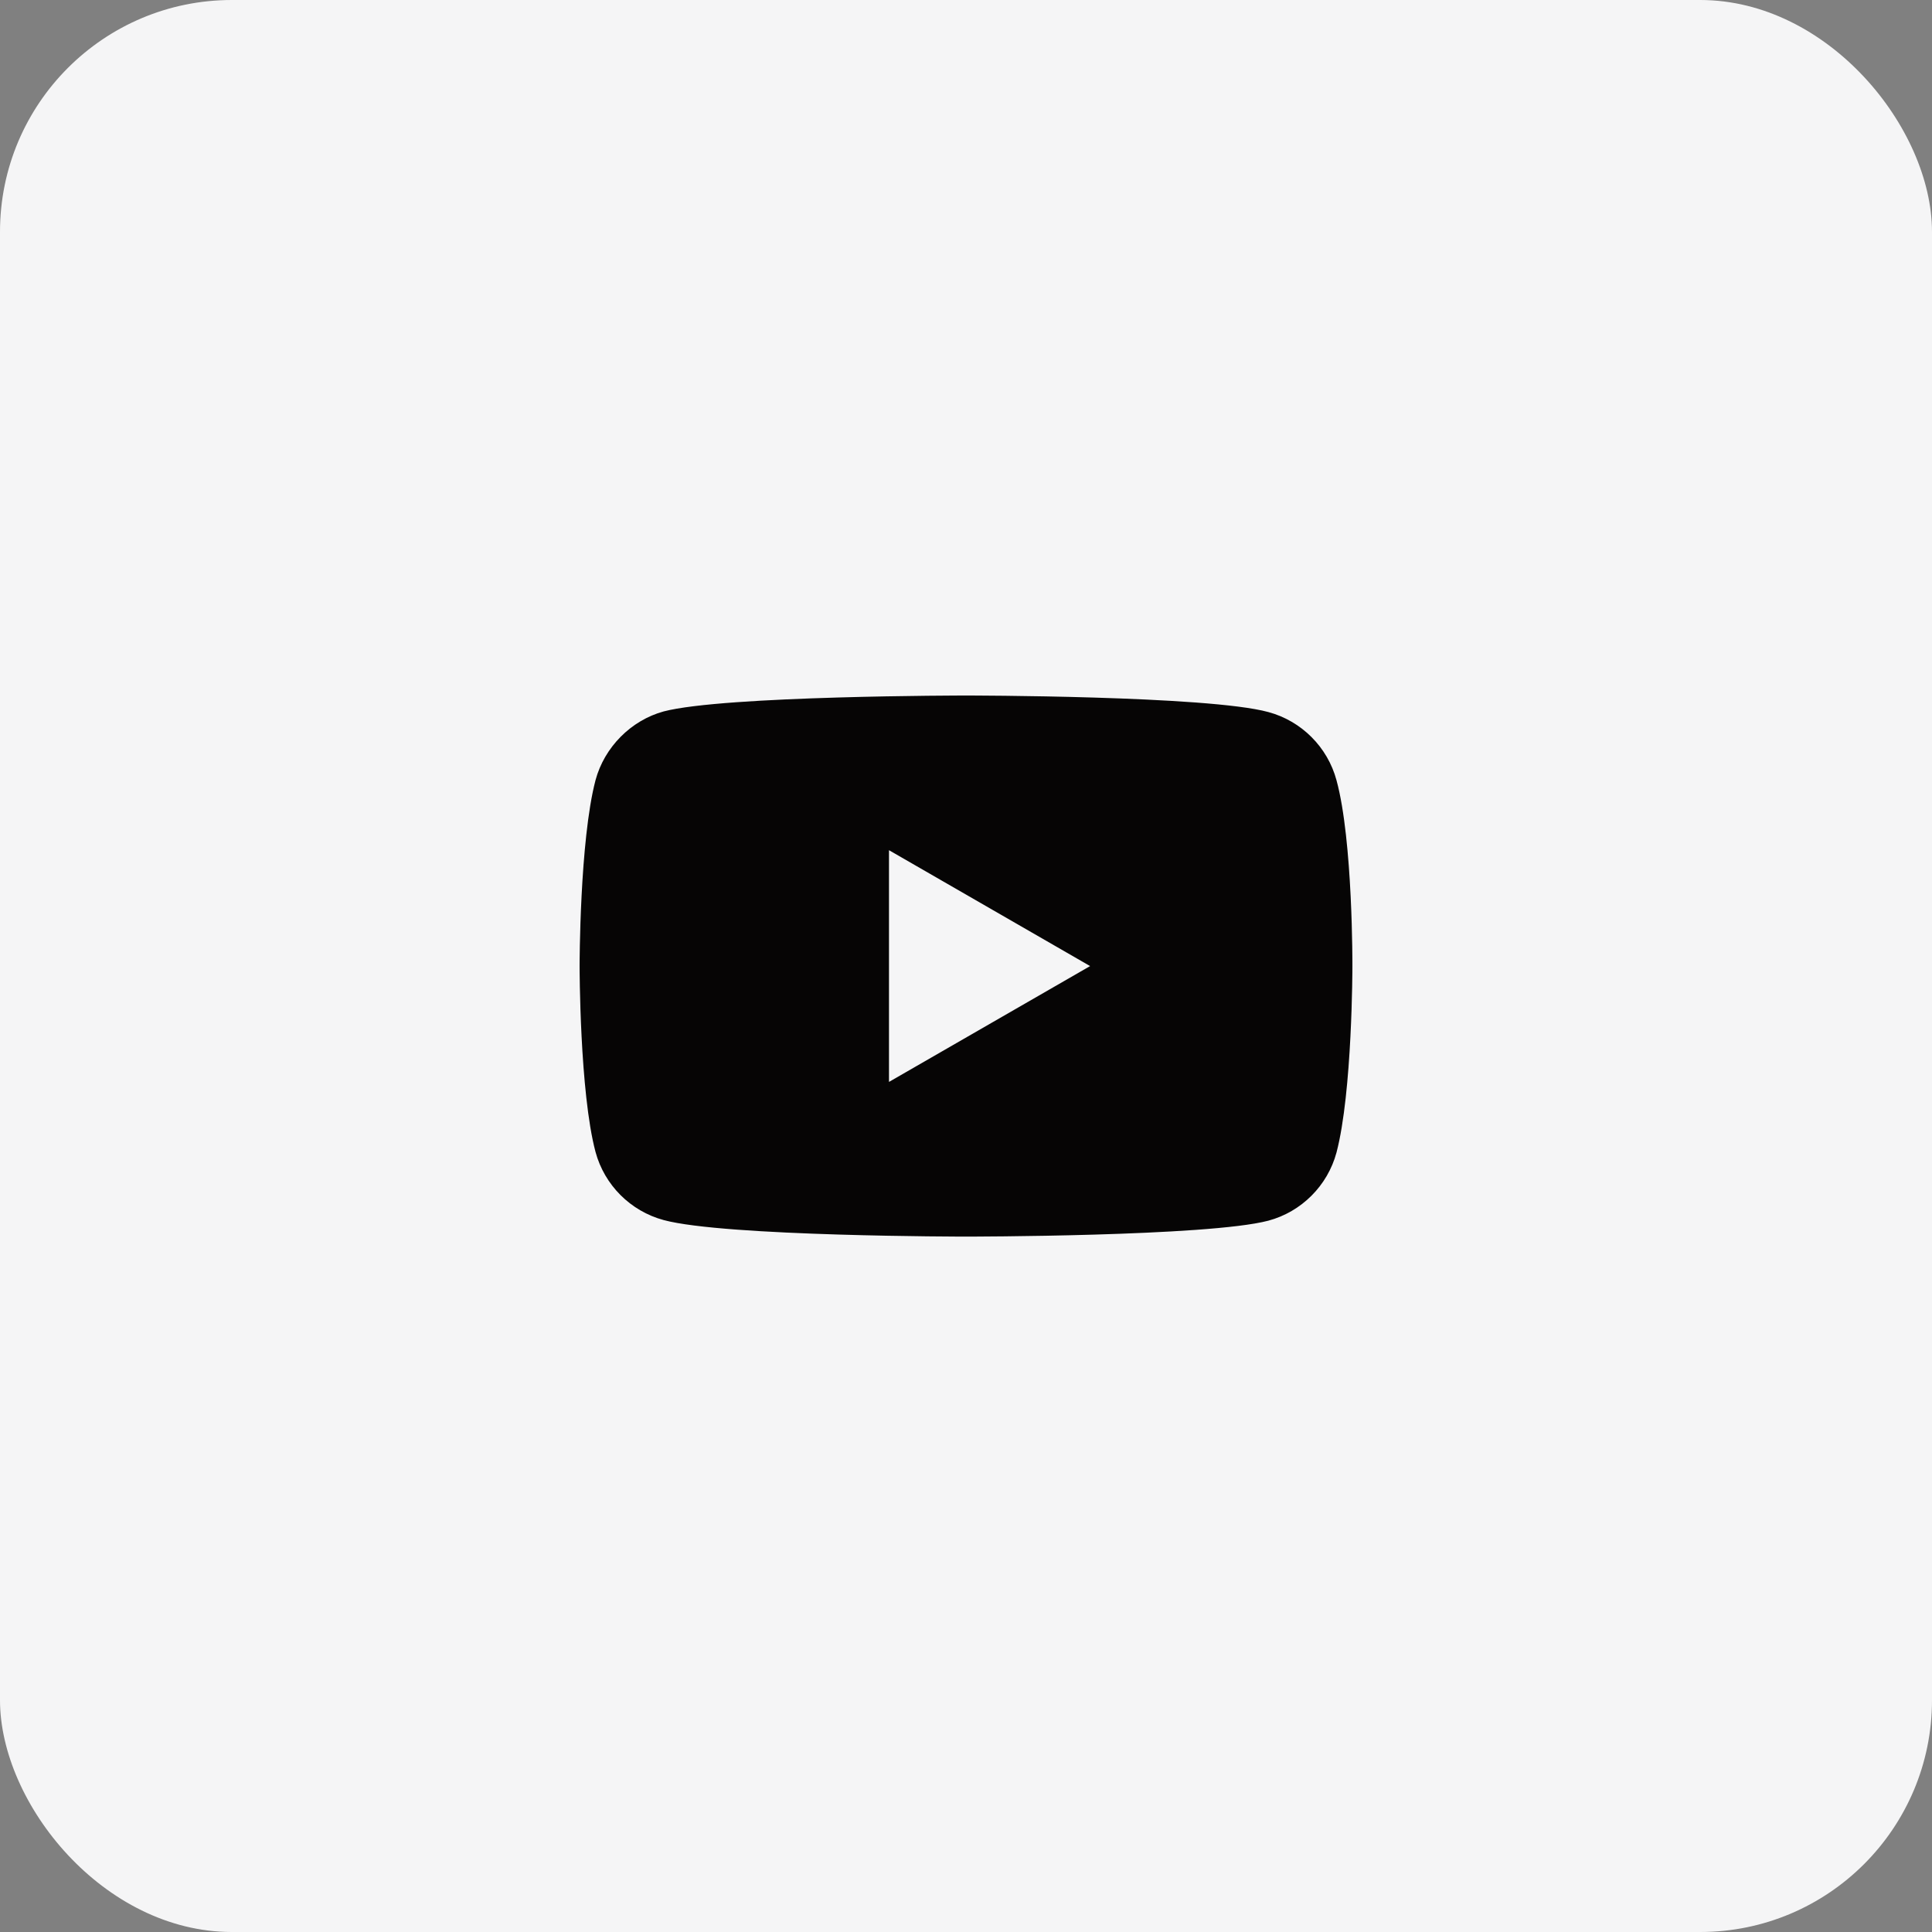
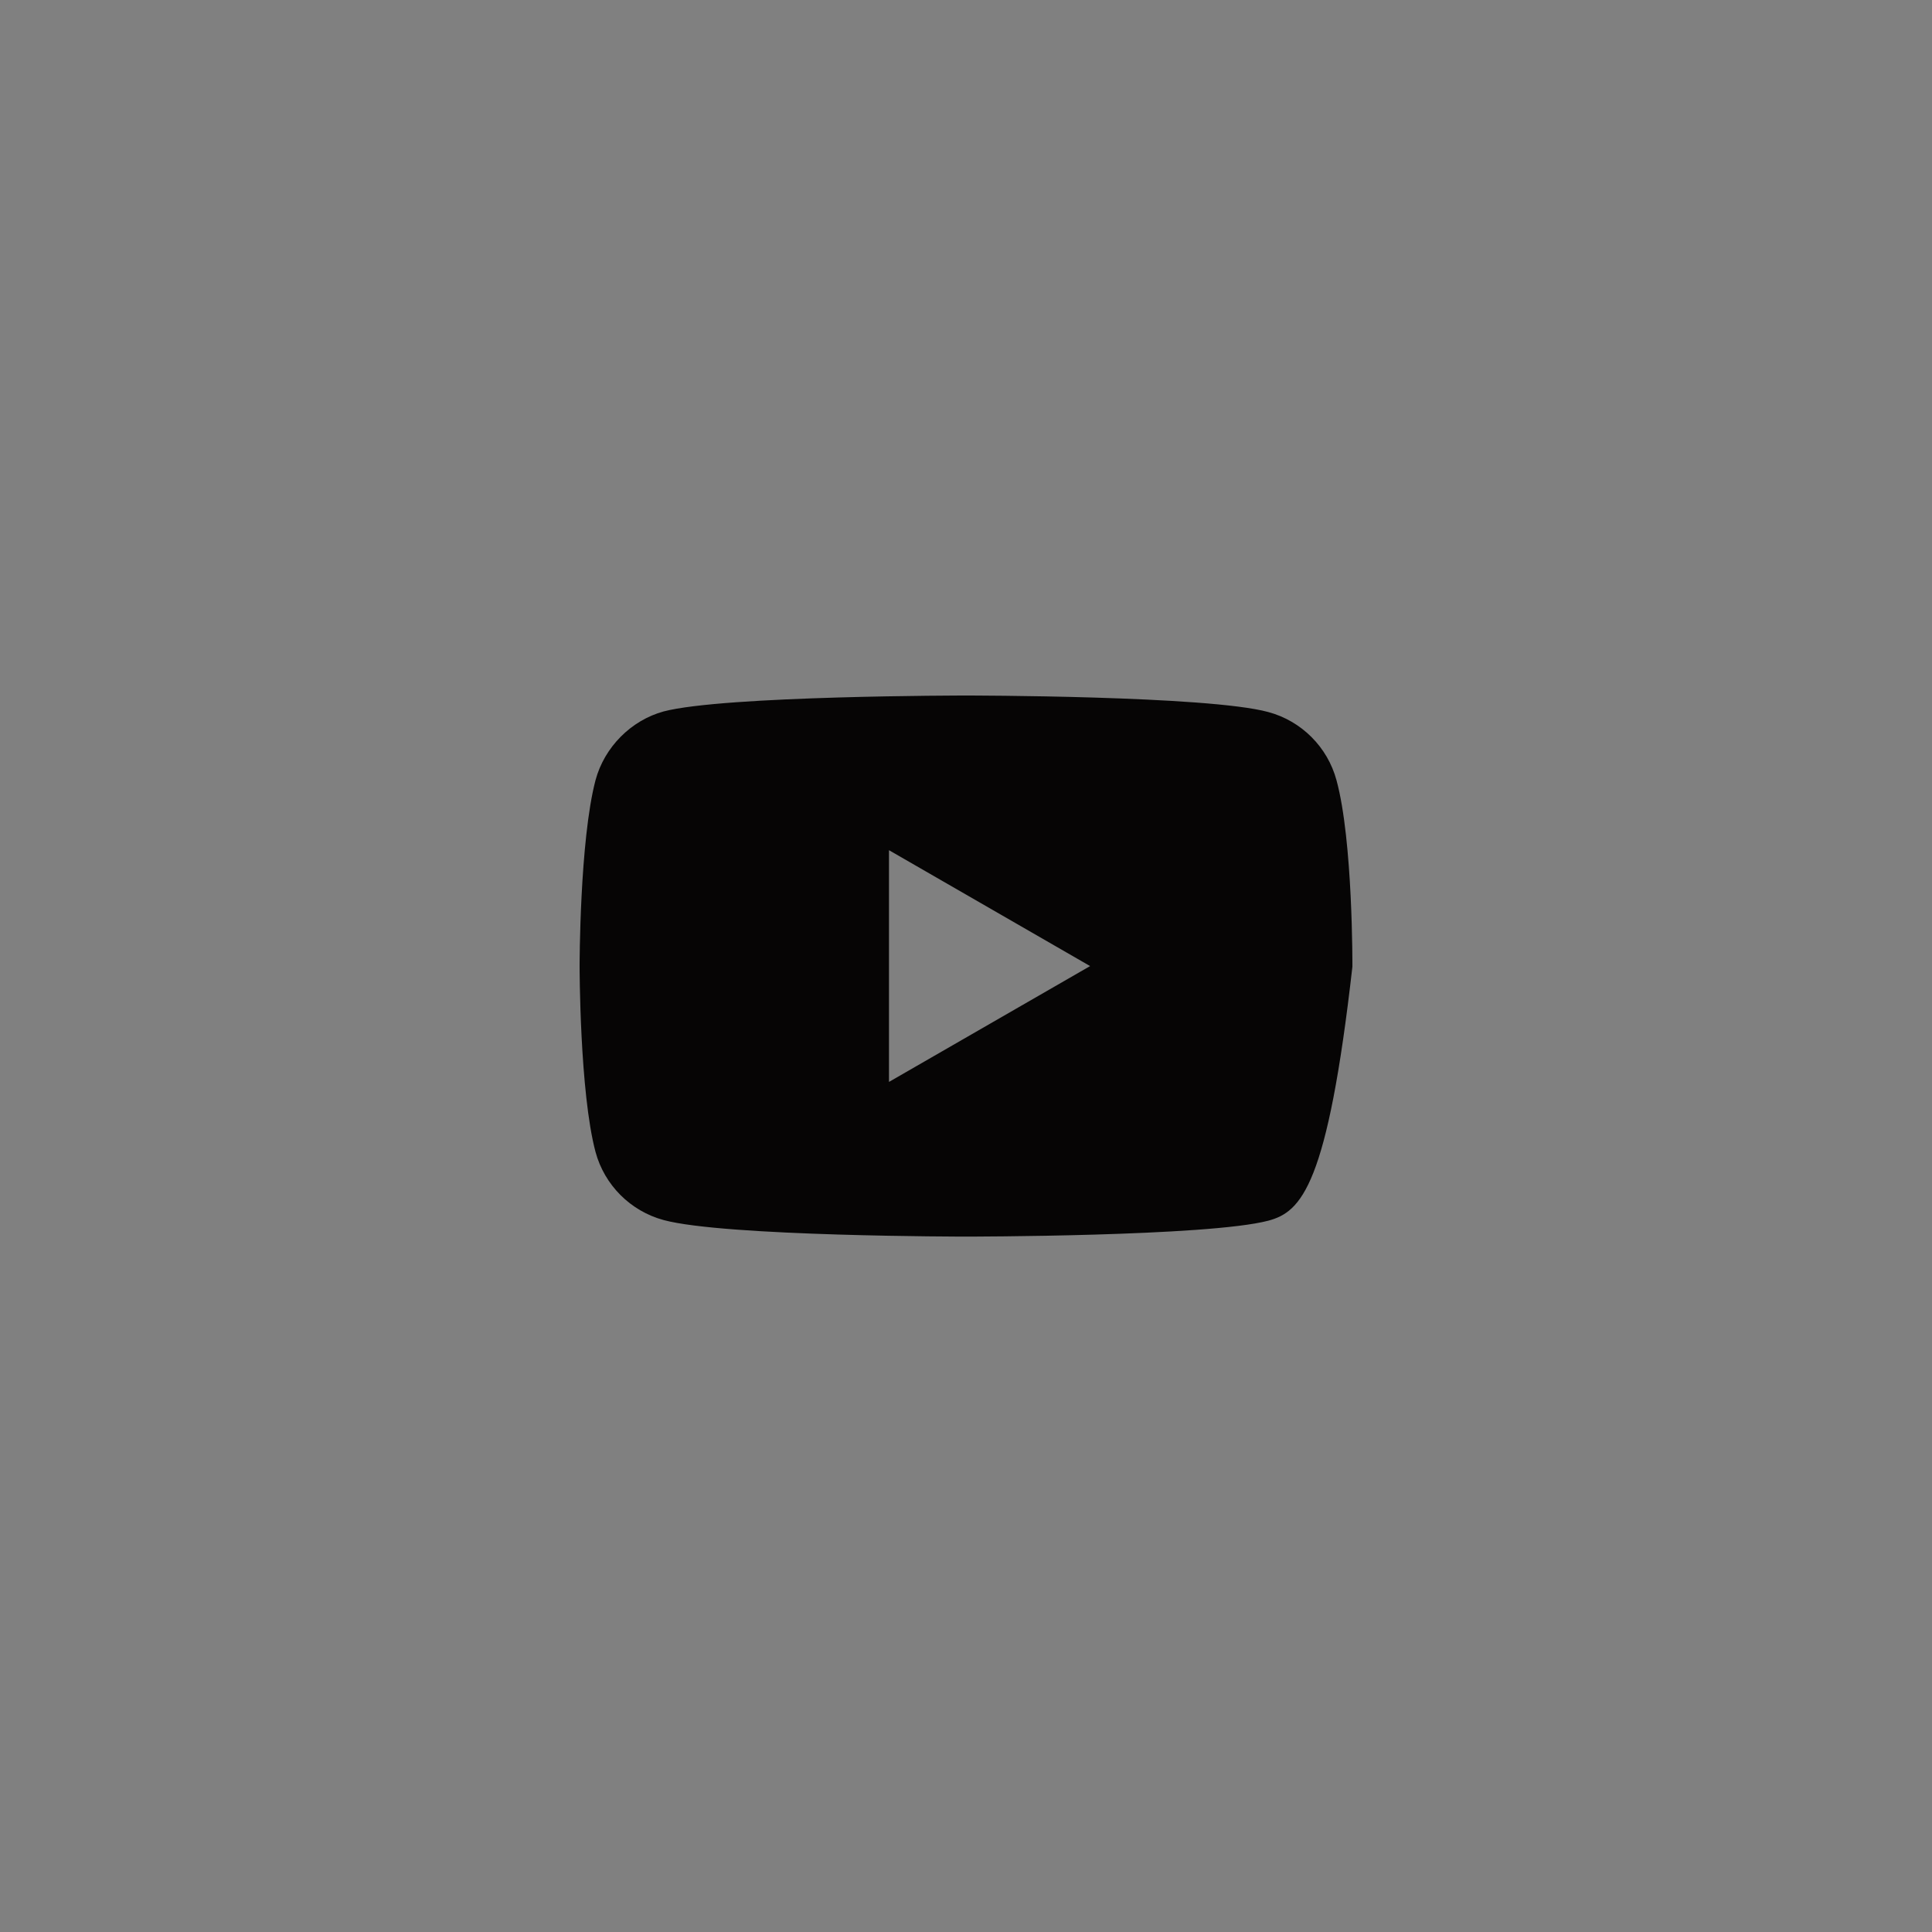
<svg xmlns="http://www.w3.org/2000/svg" width="50" height="50" viewBox="0 0 50 50" fill="none">
  <rect x="0" y="0" width="50" height="50" fill="#808080" stroke="none" />
-   <rect width="50" height="50" rx="6" fill="#F5F5F6" />
-   <path fill-rule="evenodd" clip-rule="evenodd" d="M32.825 18.428C33.682 18.659 34.357 19.334 34.588 20.191C35.016 21.756 35 25.018 35 25.018C35 25.018 35 28.264 34.588 29.829C34.357 30.685 33.682 31.361 32.825 31.591C31.26 32.003 25 32.003 25 32.003C25 32.003 18.756 32.003 17.175 31.575C16.318 31.344 15.643 30.669 15.412 29.812C15 28.264 15 25.002 15 25.002C15 25.002 15 21.756 15.412 20.191C15.642 19.334 16.334 18.642 17.174 18.412C18.74 18 25 18 25 18C25 18 31.26 18 32.825 18.428ZM28.212 25.002L23.007 28V22.003L28.212 25.002Z" fill="#060505" />
+   <path fill-rule="evenodd" clip-rule="evenodd" d="M32.825 18.428C33.682 18.659 34.357 19.334 34.588 20.191C35.016 21.756 35 25.018 35 25.018C34.357 30.685 33.682 31.361 32.825 31.591C31.26 32.003 25 32.003 25 32.003C25 32.003 18.756 32.003 17.175 31.575C16.318 31.344 15.643 30.669 15.412 29.812C15 28.264 15 25.002 15 25.002C15 25.002 15 21.756 15.412 20.191C15.642 19.334 16.334 18.642 17.174 18.412C18.74 18 25 18 25 18C25 18 31.26 18 32.825 18.428ZM28.212 25.002L23.007 28V22.003L28.212 25.002Z" fill="#060505" />
</svg>